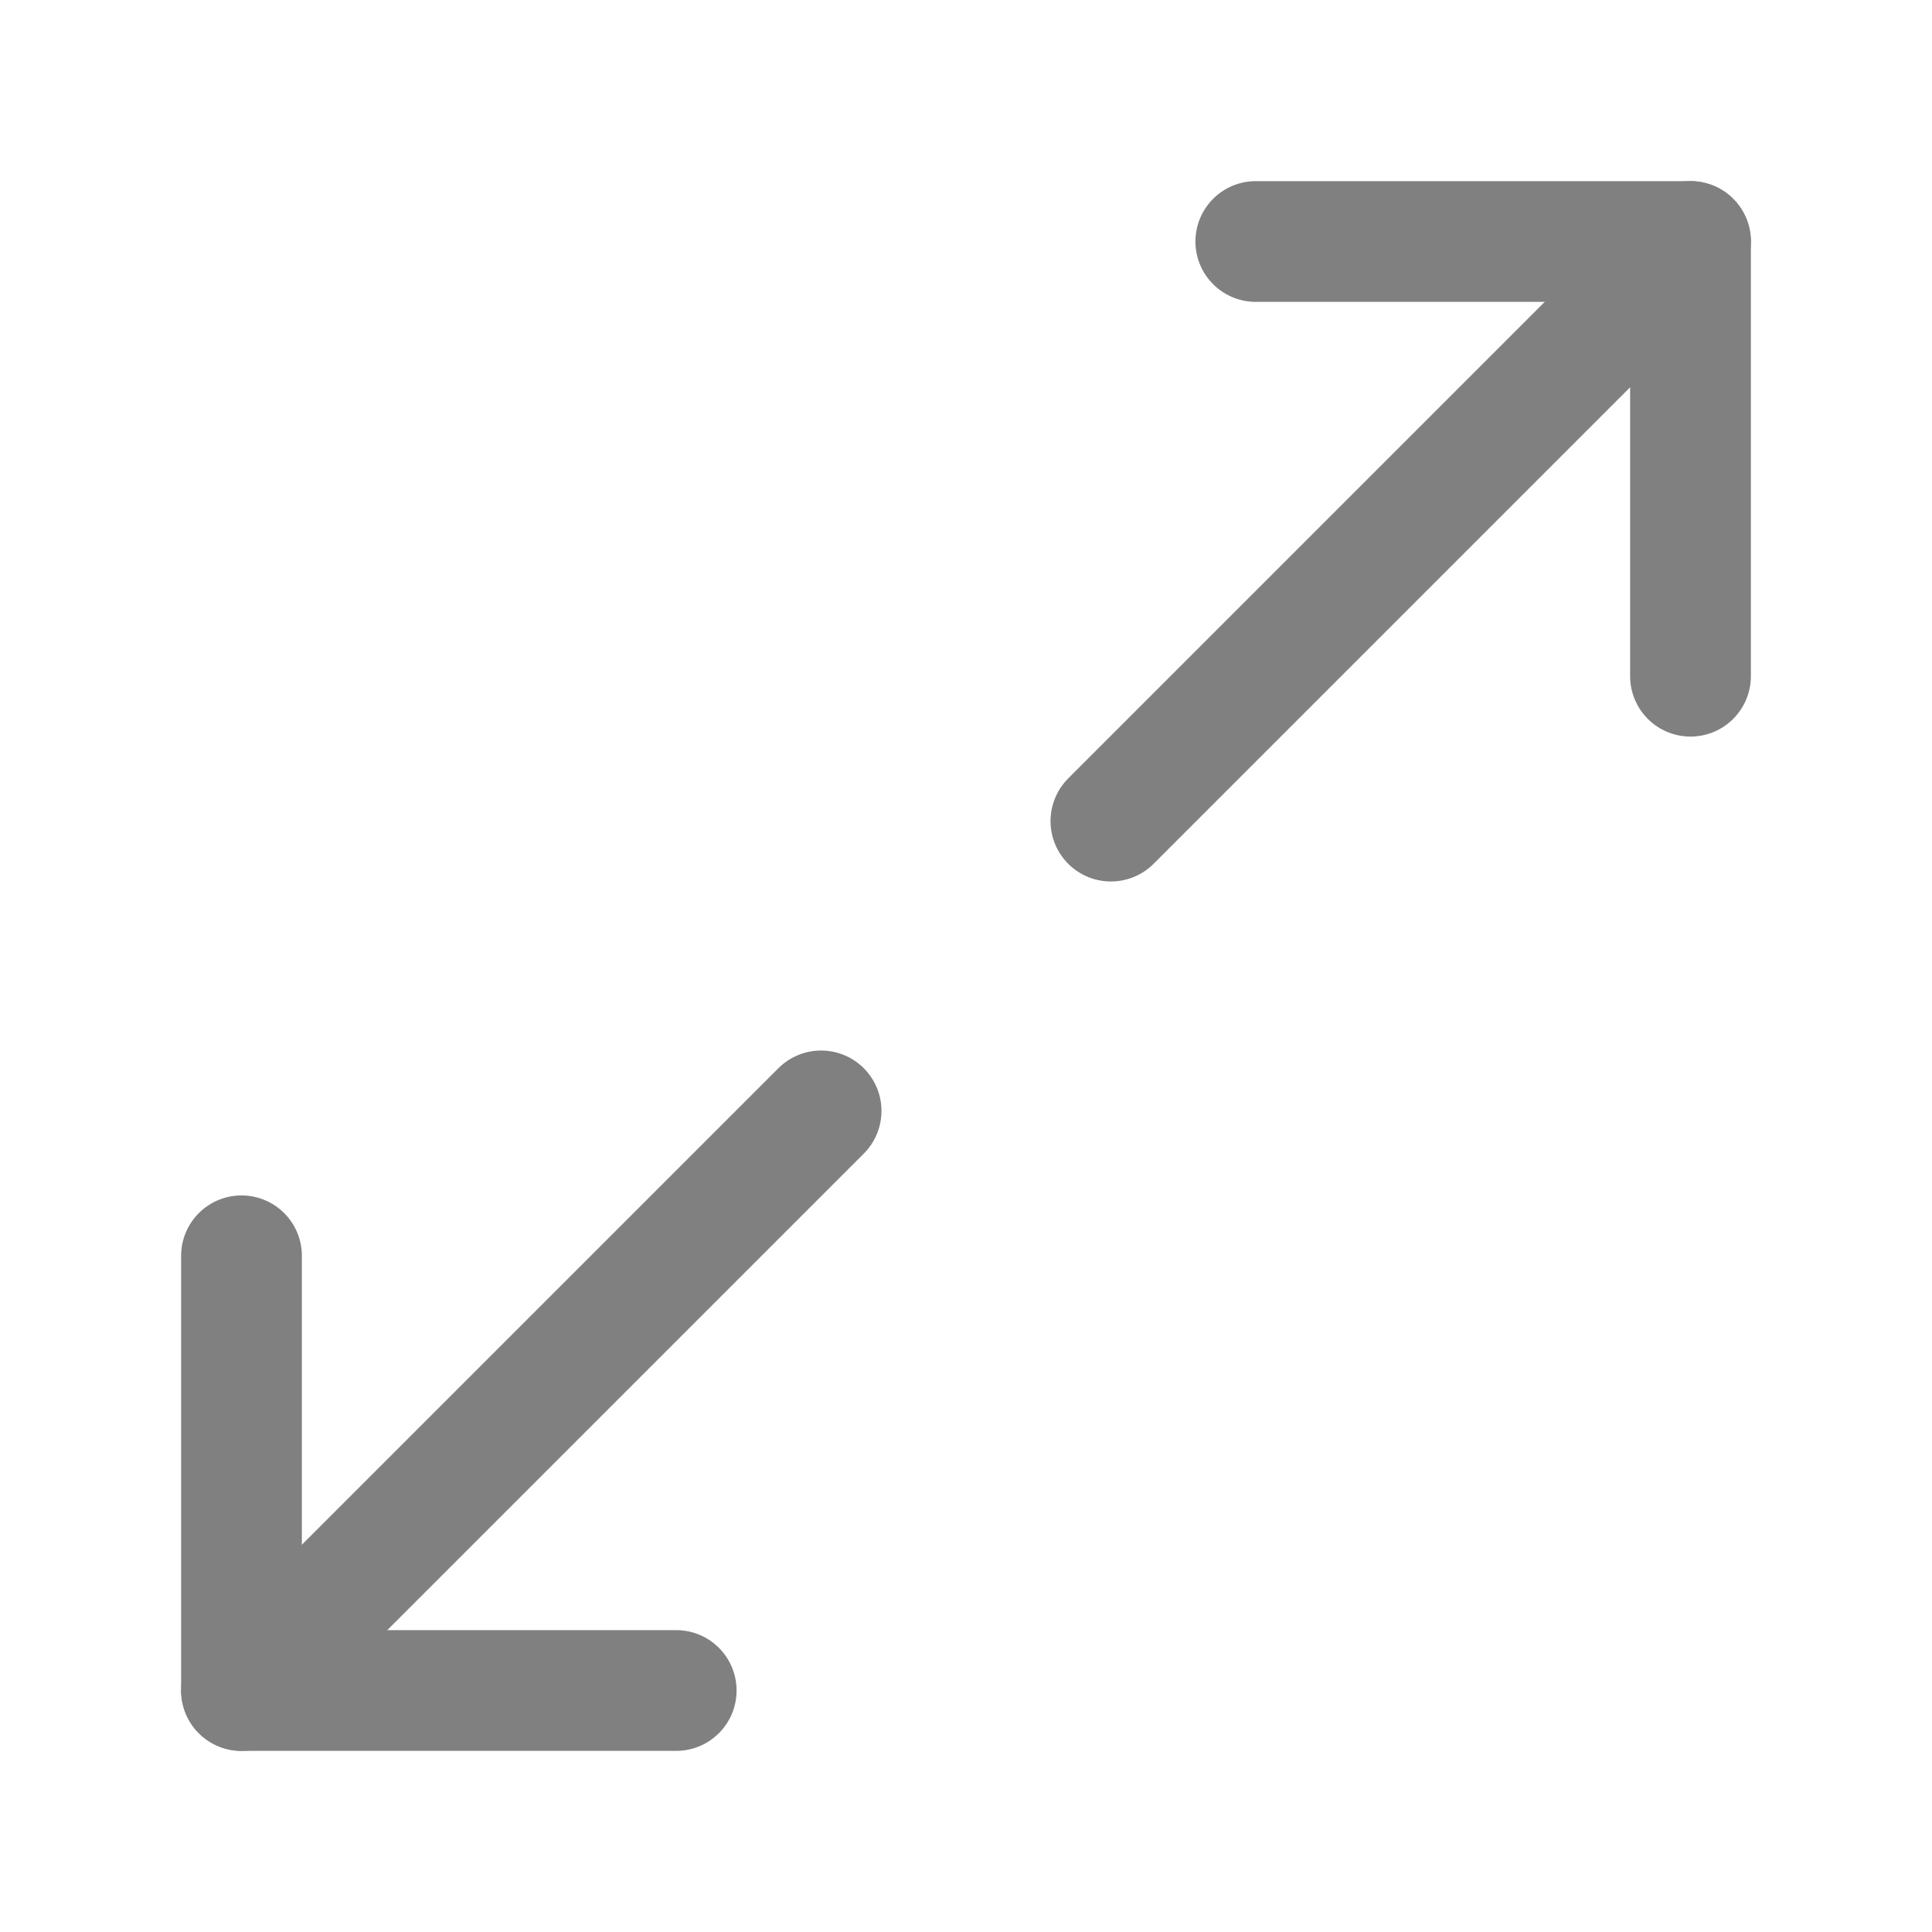
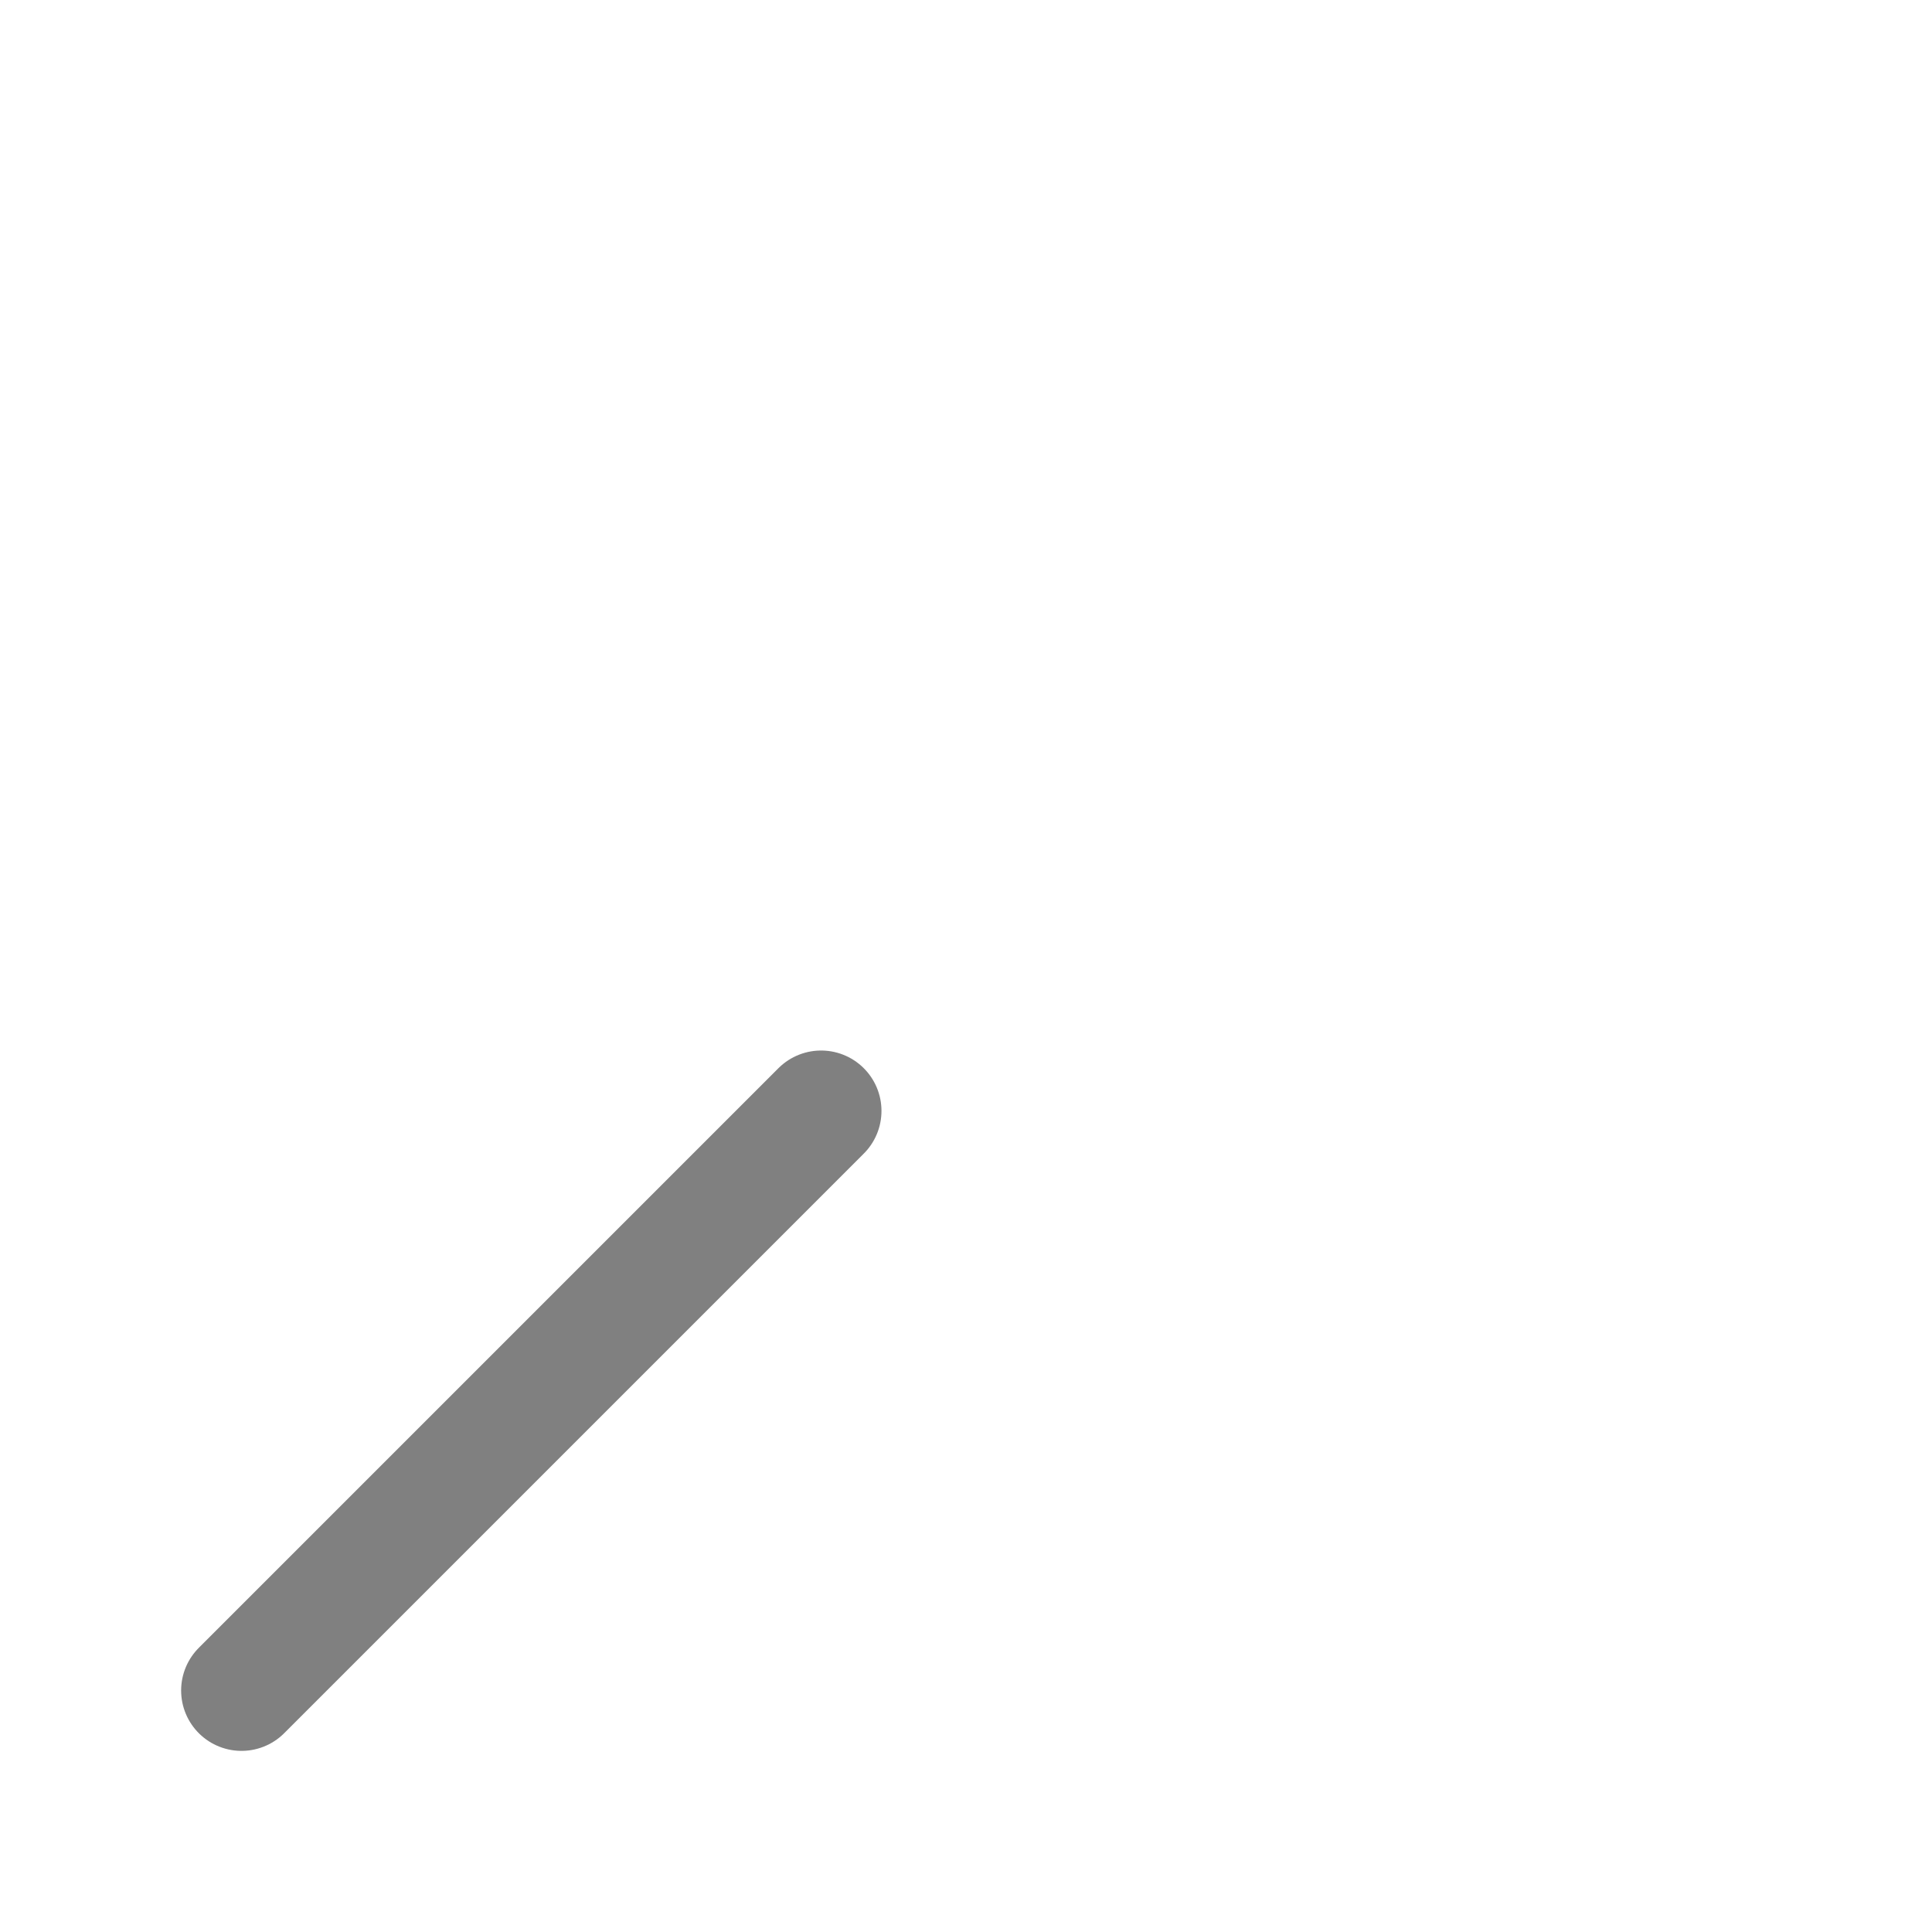
<svg xmlns="http://www.w3.org/2000/svg" width="24" height="24" viewBox="0 0 24 24" fill="none">
  <path d="M10.2 13.8L3 21" stroke="#808080" stroke-width="1.5" stroke-linecap="round" stroke-linejoin="round" />
-   <path d="M21 8.4V3H15.6" stroke="#808080" stroke-width="1.5" stroke-linecap="round" stroke-linejoin="round" />
-   <path d="M3 15.6V21H8.4" stroke="#808080" stroke-width="1.5" stroke-linecap="round" stroke-linejoin="round" />
-   <path d="M21 3L13.8 10.2" stroke="#808080" stroke-width="1.5" stroke-linecap="round" stroke-linejoin="round" />
</svg>